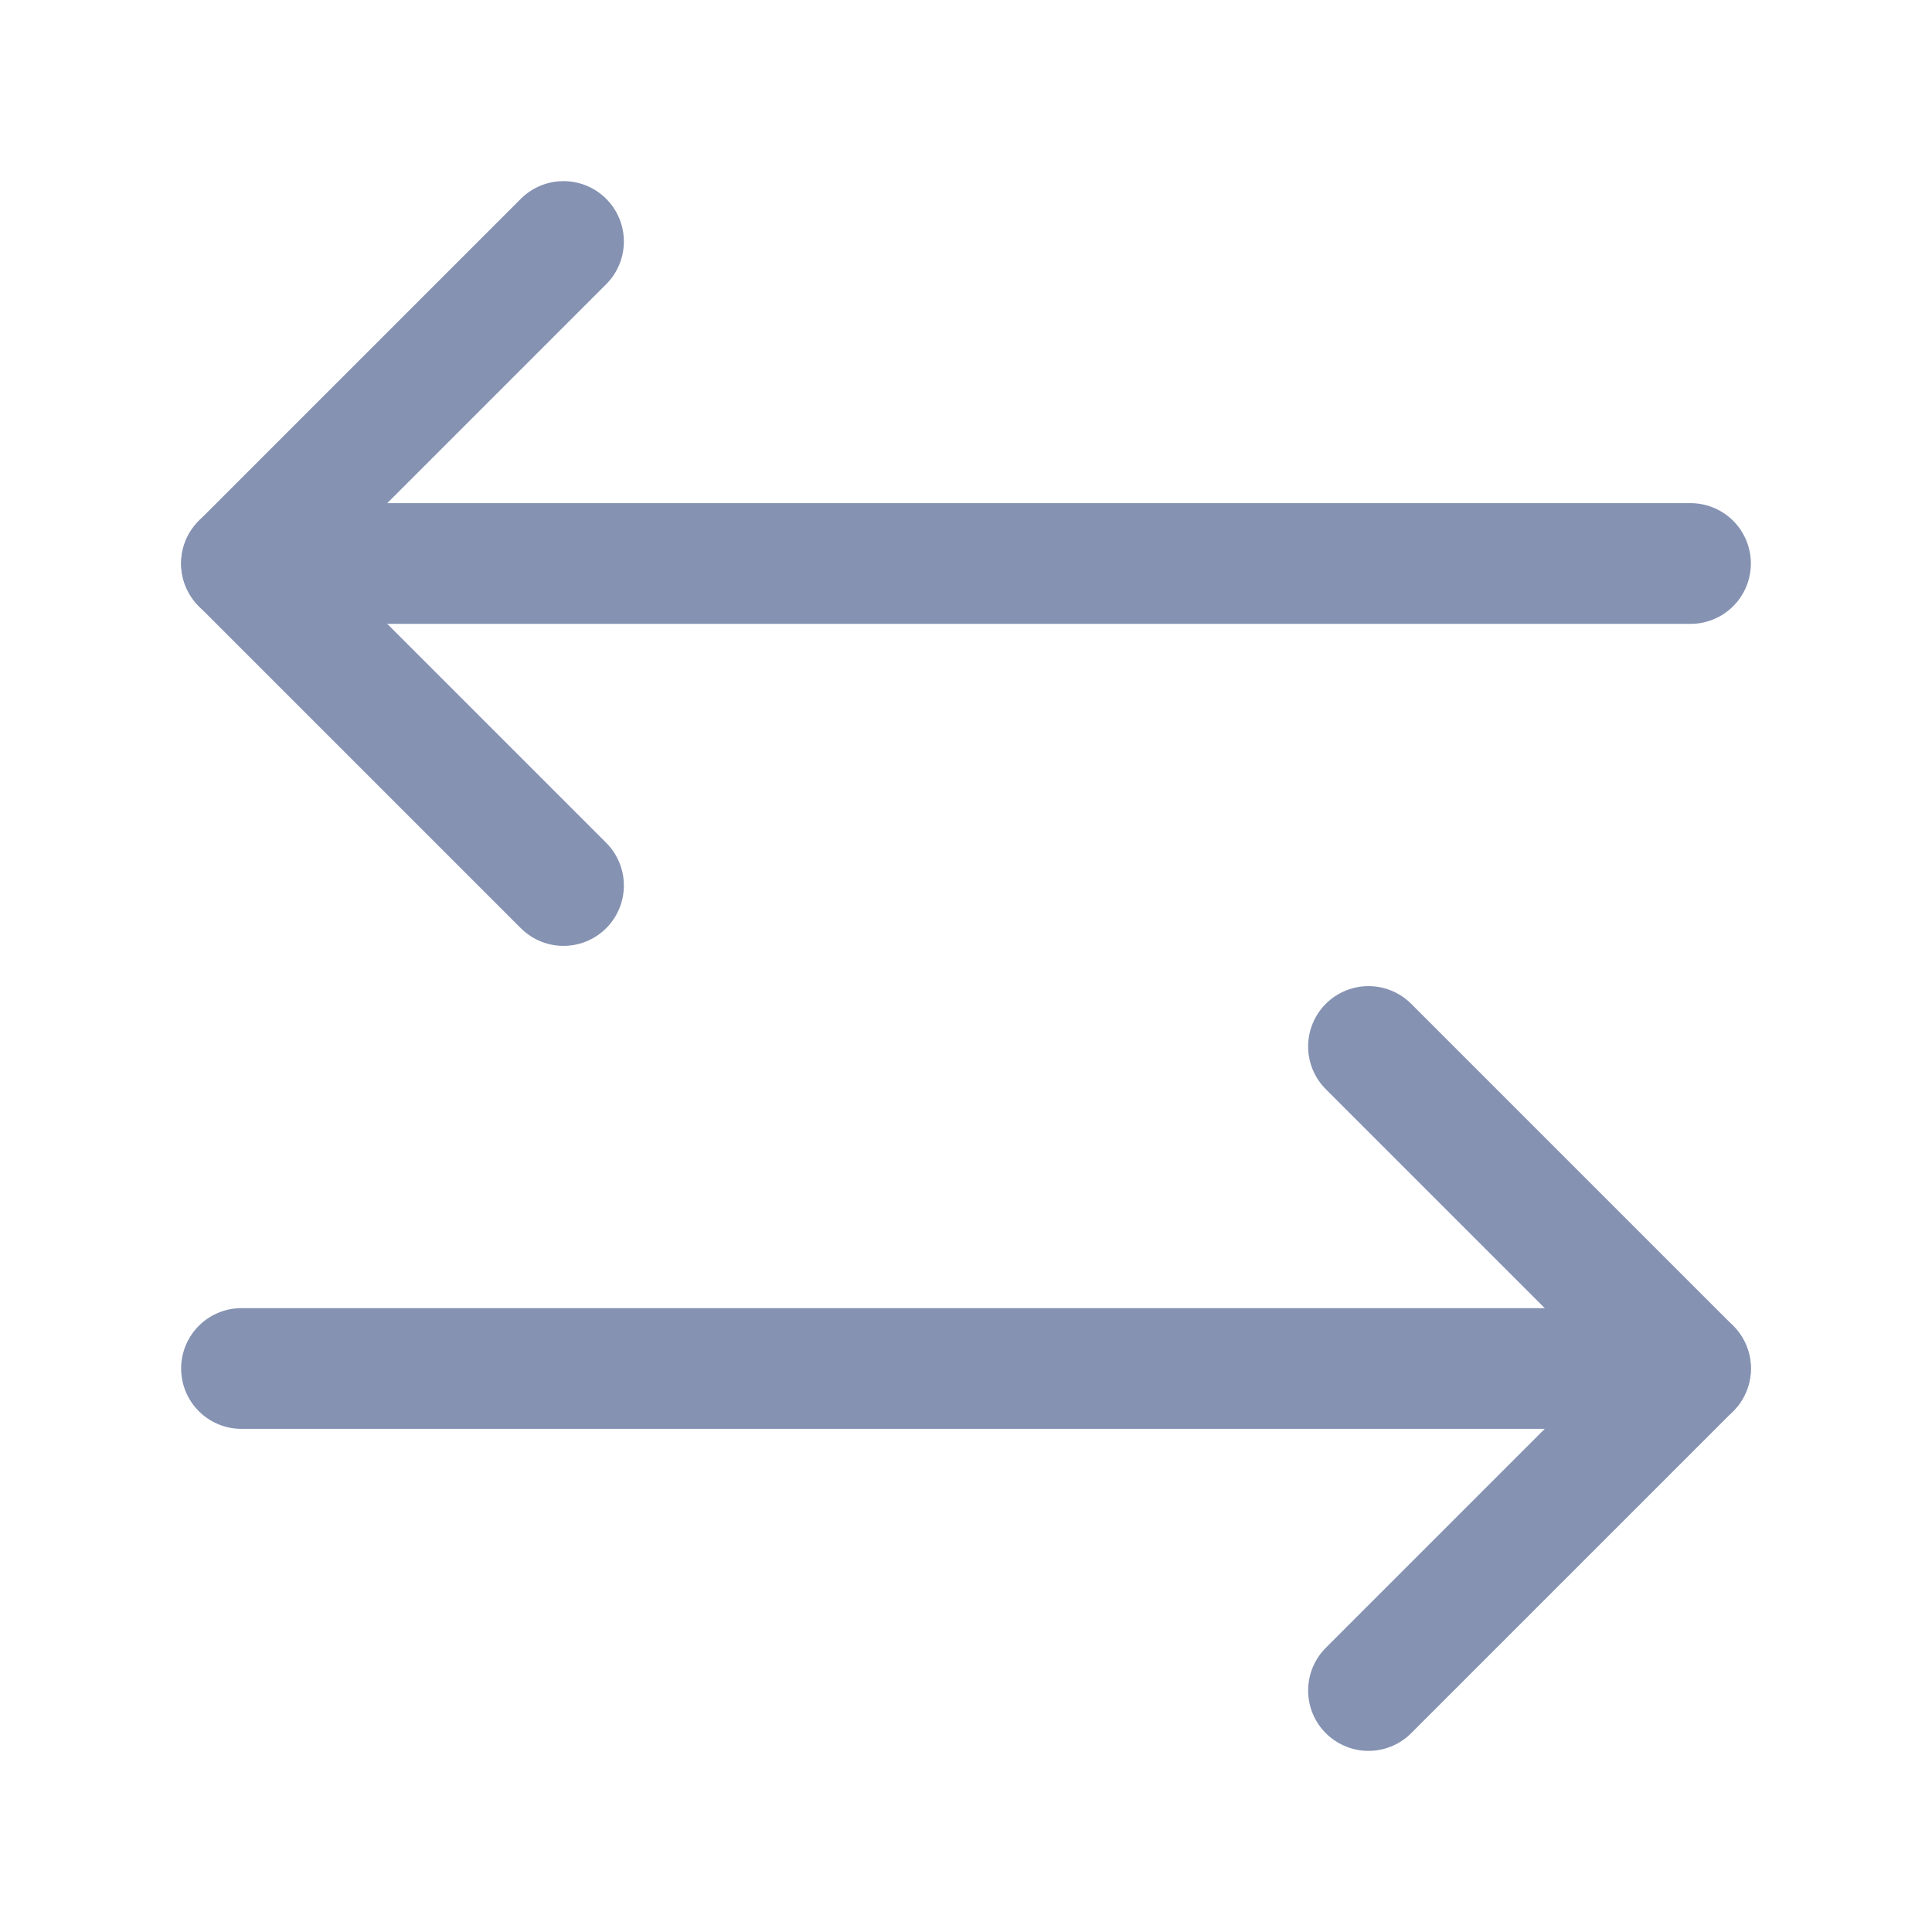
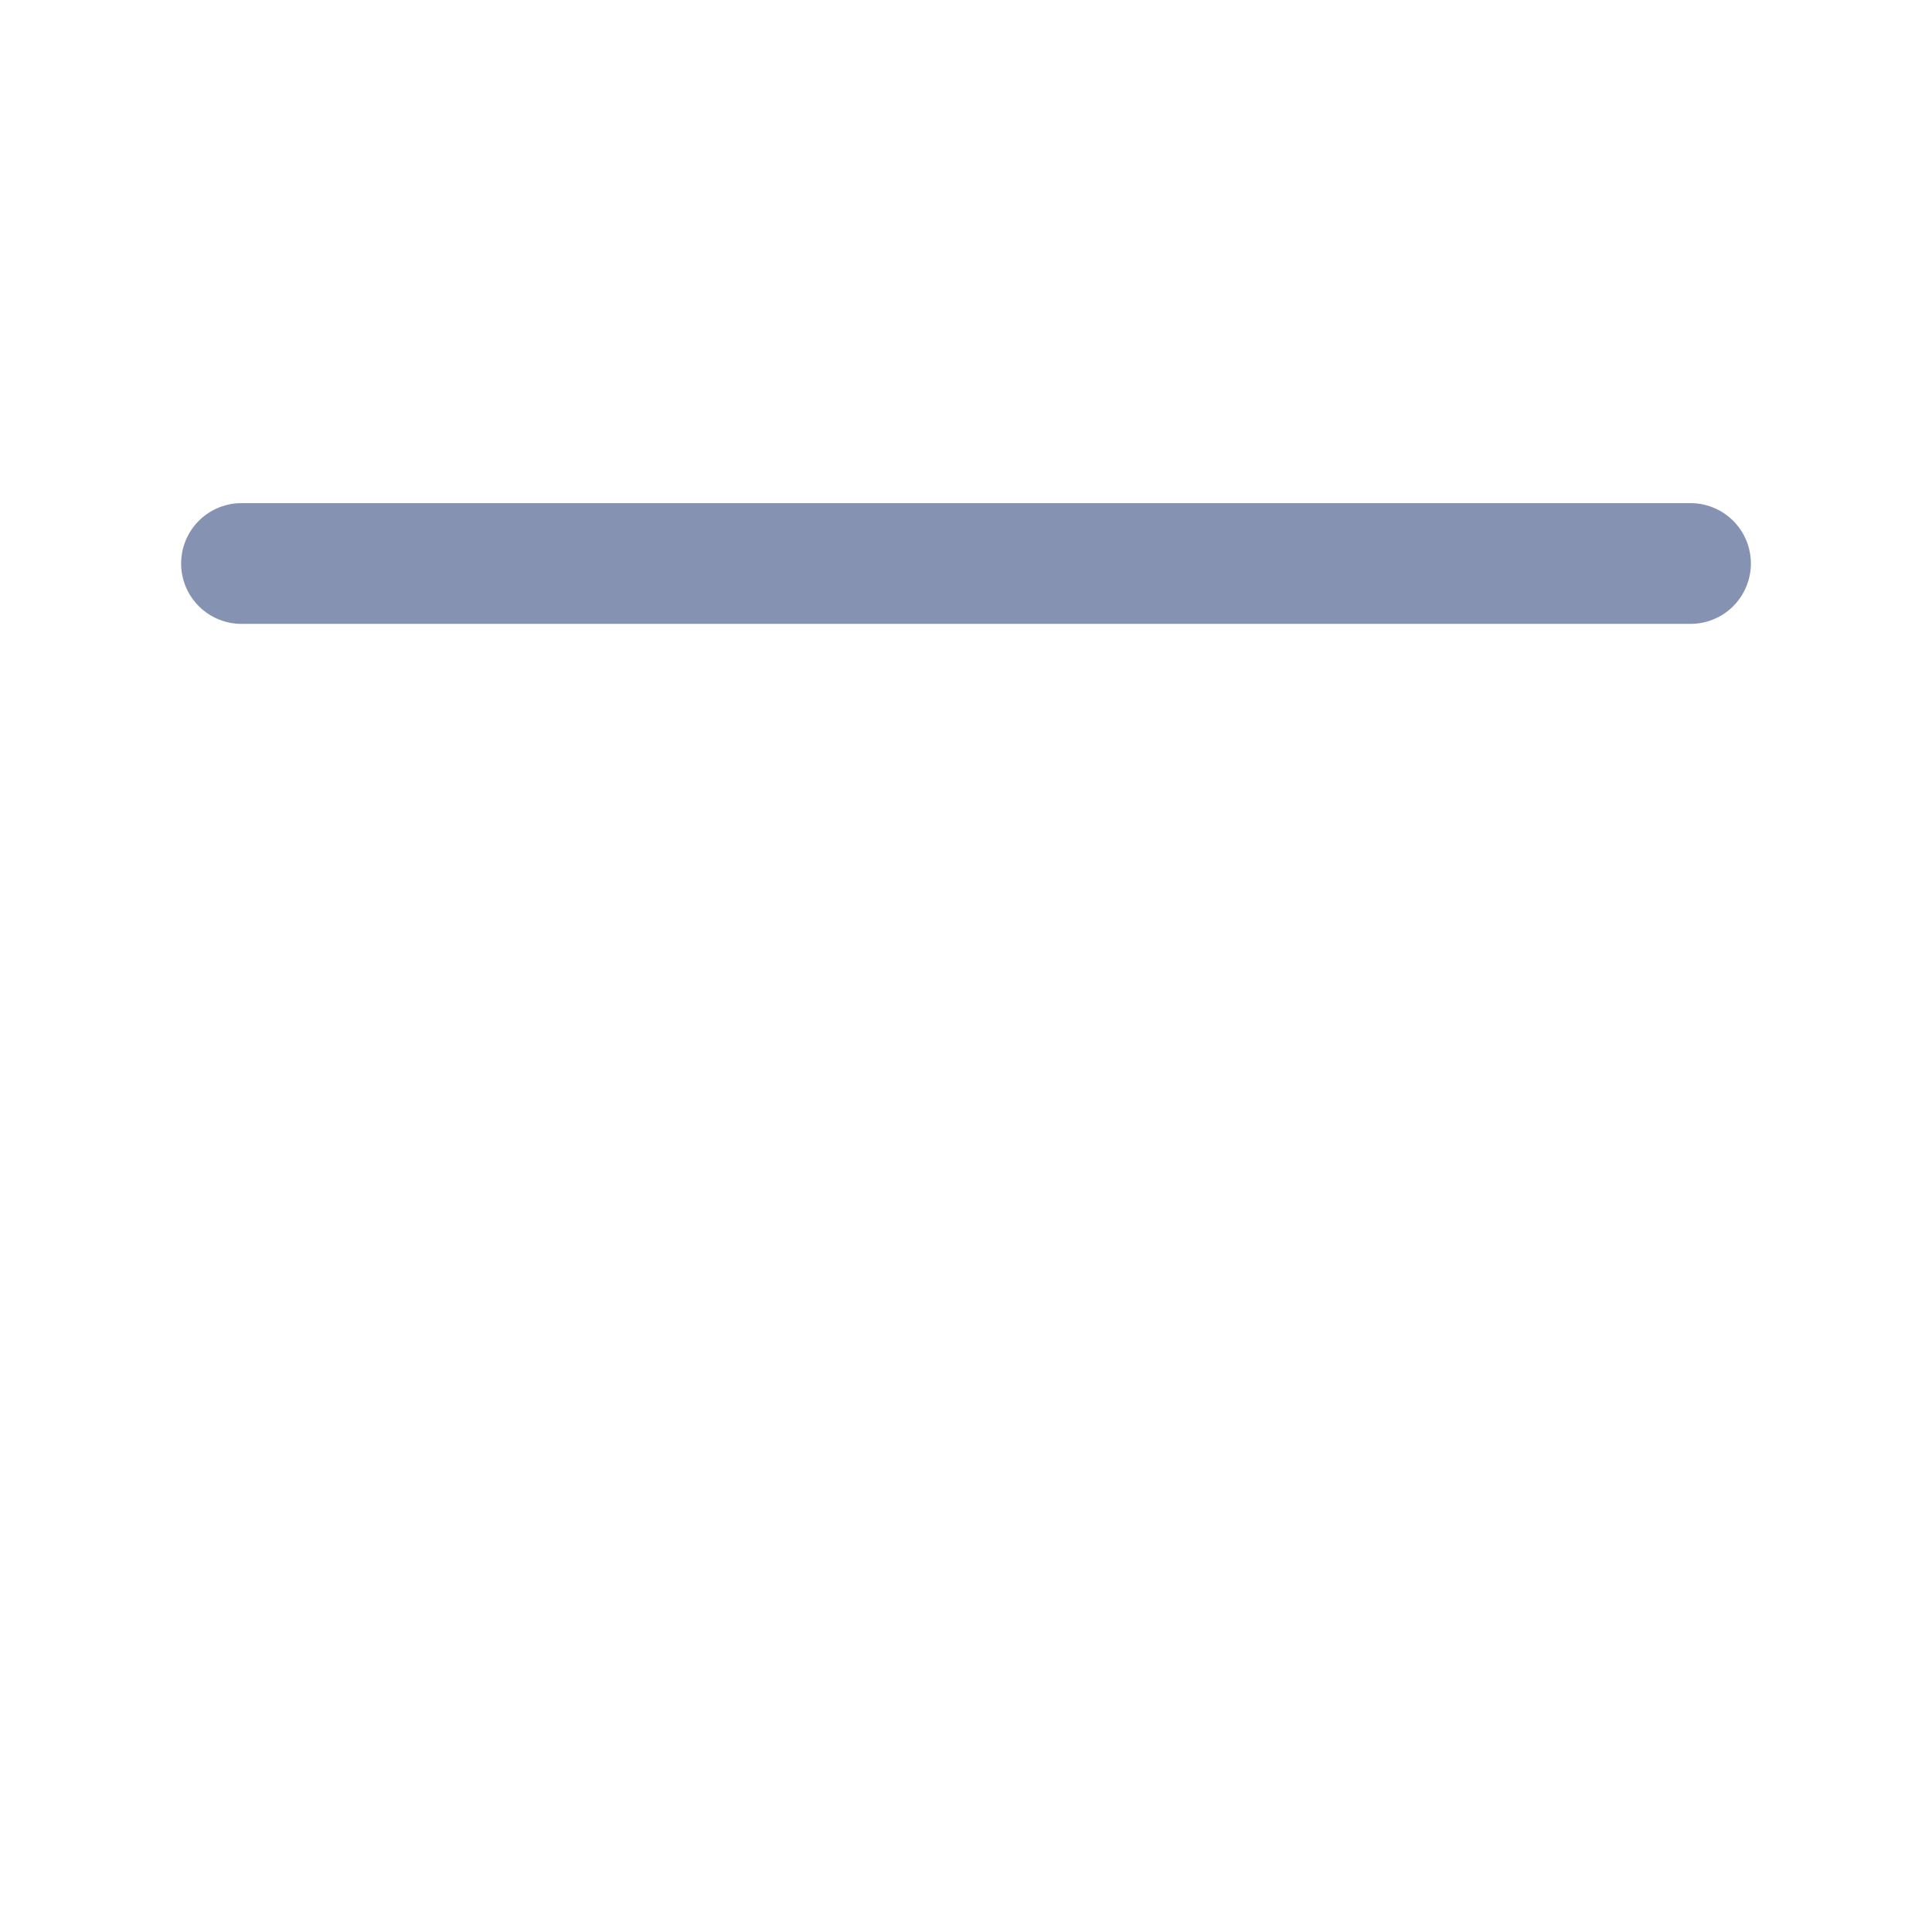
<svg xmlns="http://www.w3.org/2000/svg" width="24" height="24" viewBox="0 0 24 24" fill="none">
  <path d="M21 7L3 7" stroke="#8592b2" stroke-width="1.5" stroke-linecap="round" stroke-linejoin="round" />
-   <path d="M7 11L3 7L7 3" stroke="#8592b2" stroke-width="1.5" stroke-linecap="round" stroke-linejoin="round" />
-   <path d="M3 17H21" stroke="#8592b2" stroke-width="1.5" stroke-linecap="round" stroke-linejoin="round" />
-   <path d="M17 13L21 17L17 21" stroke="#8592b2" stroke-width="1.5" stroke-linecap="round" stroke-linejoin="round" />
</svg>